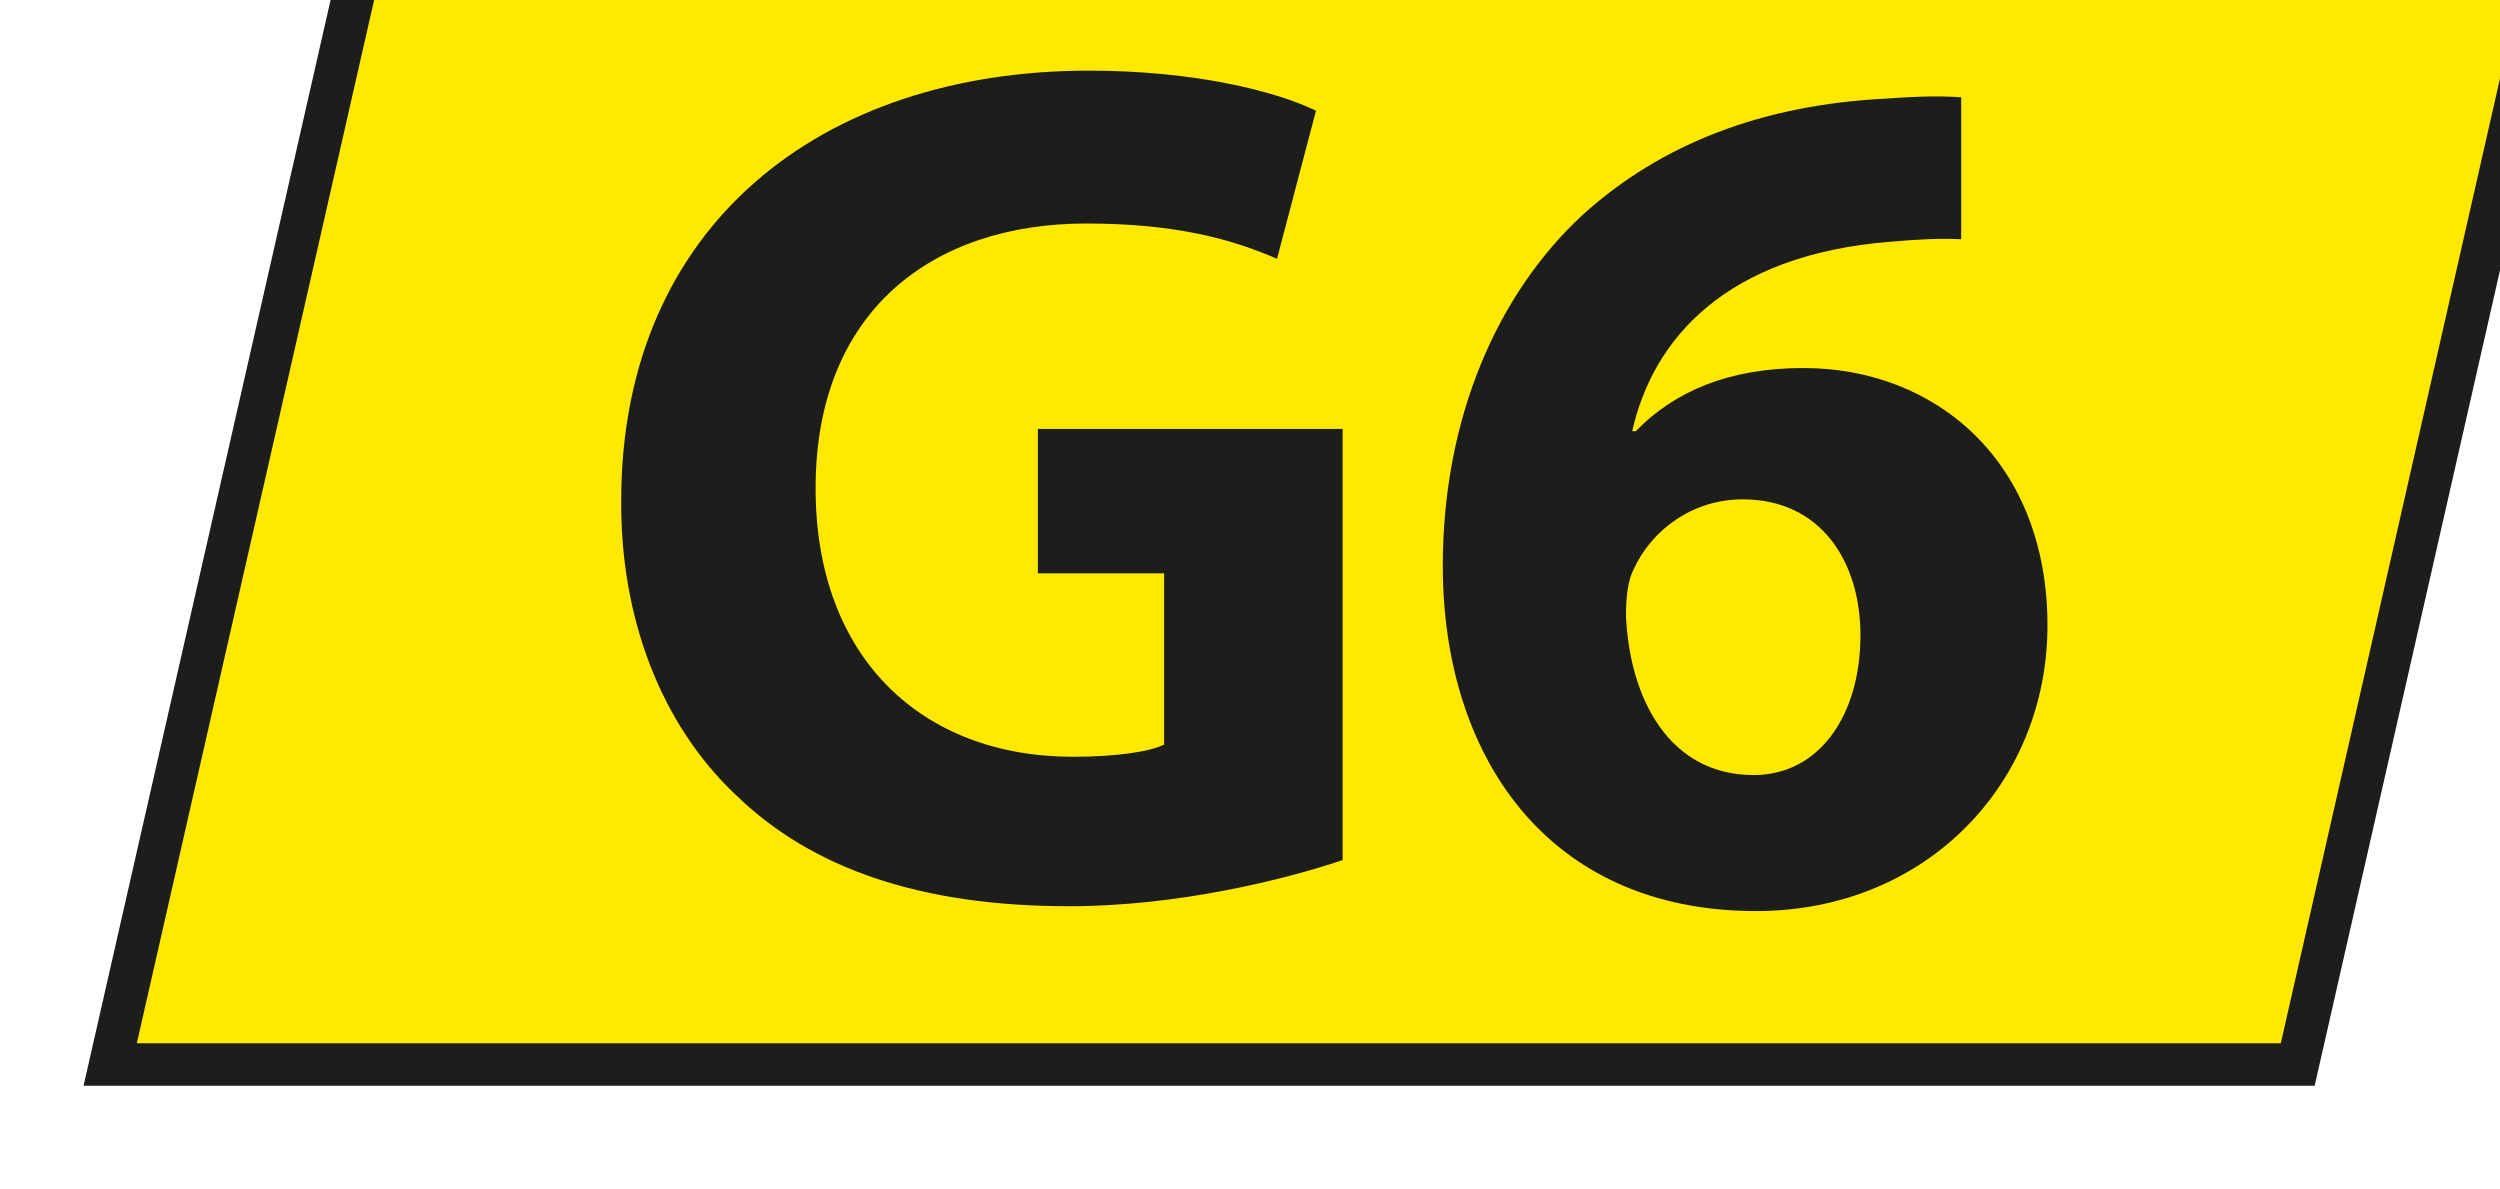
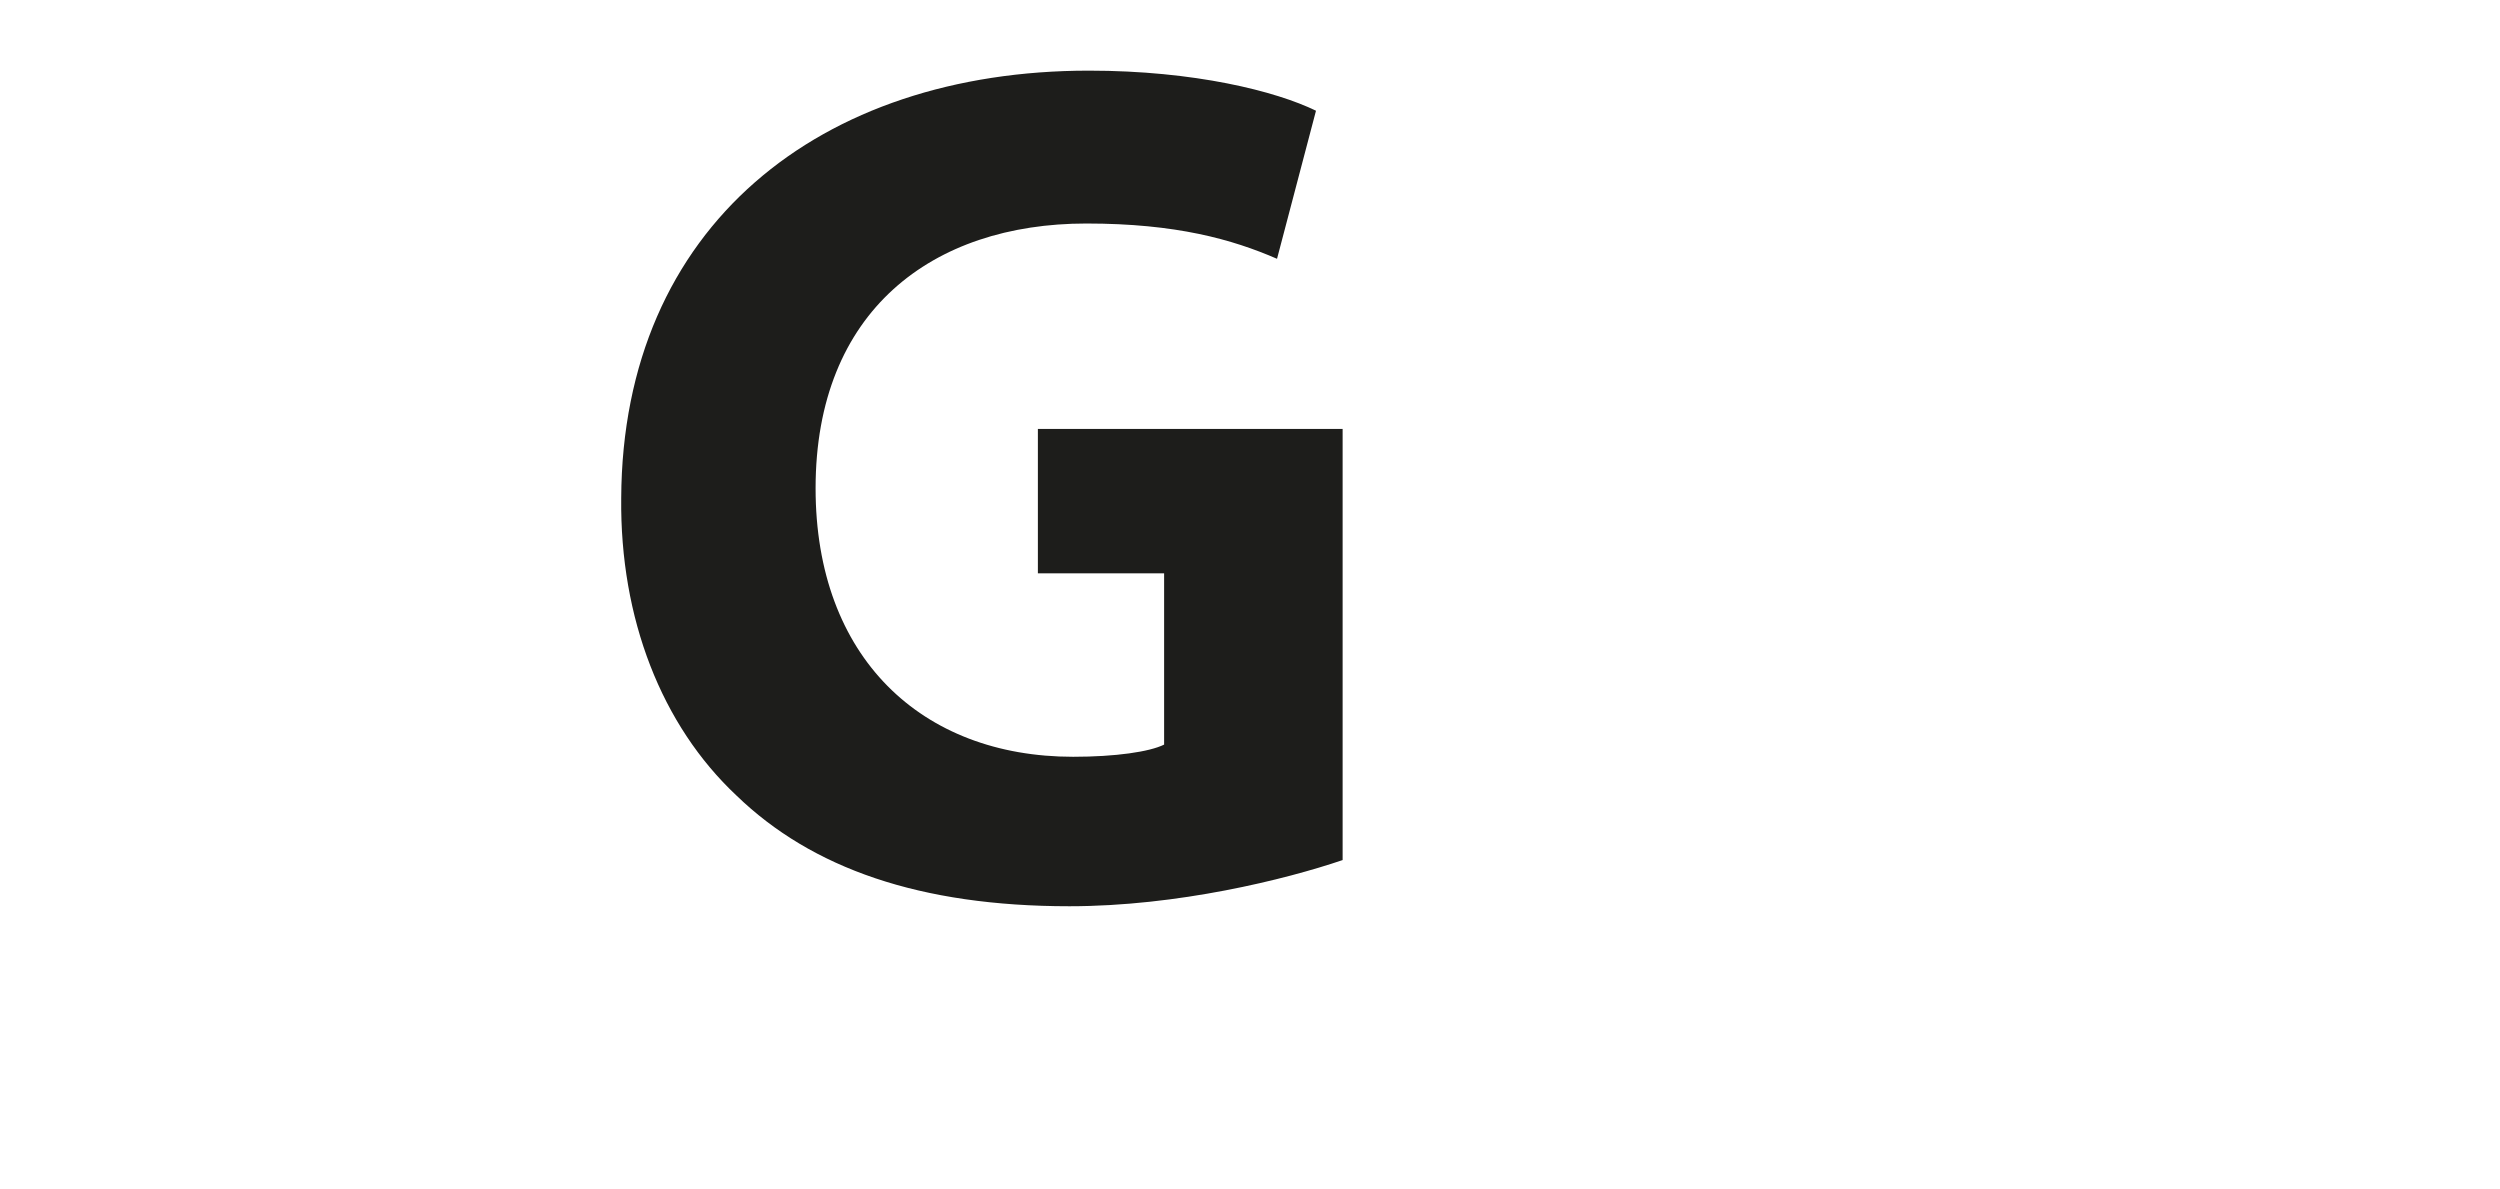
<svg xmlns="http://www.w3.org/2000/svg" xmlns:ns1="http://sodipodi.sourceforge.net/DTD/sodipodi-0.dtd" xmlns:ns2="http://www.inkscape.org/namespaces/inkscape" width="6.229mm" height="2.963mm" viewBox="0 0 6.229 2.963" version="1.1" id="svg5" xml:space="preserve">
  <ns1:namedview id="namedview7" pagecolor="#ffffff" bordercolor="#000000" borderopacity="0.25" ns2:showpageshadow="2" ns2:pageopacity="0.0" ns2:pagecheckerboard="0" ns2:deskcolor="#d1d1d1" ns2:document-units="mm" showgrid="false" />
  <defs id="defs2">
    <clipPath clipPathUnits="userSpaceOnUse" id="clipPath15707">
      <path d="M 0,1955.906 H 1247.244 V 0 H 0 Z" id="path15705" />
    </clipPath>
  </defs>
  <g id="g15701" transform="matrix(0.353,0,0,-0.353,-331.232,412.42)">
    <g id="g15703" clip-path="url(#clipPath15707)">
      <g id="g15757" transform="translate(939.112,1160.816)">
-         <path d="M 0,0 1.843,8.098 H 17.28 L 15.44,0 Z" style="fill:#ffe900;fill-opacity:1;fill-rule:evenodd;stroke:none" id="path15759" />
-       </g>
+         </g>
      <g id="g15761" transform="translate(956.581,1169.064)">
-         <path d="m 0,0 h -15.746 l -1.911,-8.399 h 15.748 z m -0.376,-0.3 -1.772,-7.799 h -15.133 l 1.774,7.799 z" style="fill:#1d1d1b;fill-opacity:1;fill-rule:nonzero;stroke:none" id="path15763" />
-       </g>
+         </g>
      <g id="g15765" transform="translate(947.811,1162.258)">
        <path d="m 0,0 c -0.403,-0.137 -1.165,-0.326 -1.928,-0.326 -1.055,0 -1.818,0.267 -2.35,0.781 -0.53,0.497 -0.823,1.251 -0.814,2.1 0.009,1.92 1.406,3.017 3.301,3.017 0.746,0 1.32,-0.145 1.603,-0.283 L -0.463,4.244 c -0.316,0.137 -0.711,0.249 -1.346,0.249 -1.088,0 -1.911,-0.618 -1.911,-1.869 0,-1.192 0.746,-1.895 1.818,-1.895 0.3,0 0.539,0.035 0.642,0.086 V 2.024 H -2.151 V 3.043 H 0 Z" style="fill:#1d1d1b;fill-opacity:1;fill-rule:nonzero;stroke:none" id="path15767" />
      </g>
      <g id="g15769" transform="translate(951.466,1163.845)">
-         <path d="m 0,0 c 0,0.514 -0.274,0.959 -0.832,0.959 -0.351,0 -0.642,-0.214 -0.77,-0.496 C -1.637,0.394 -1.655,0.291 -1.655,0.136 -1.628,-0.455 -1.346,-0.987 -0.754,-0.987 -0.291,-0.987 0,-0.566 0,0 M 0.711,2.795 C 0.566,2.802 0.411,2.795 0.206,2.777 -0.951,2.683 -1.465,2.091 -1.611,1.44 h 0.025 c 0.275,0.283 0.66,0.446 1.183,0.446 0.935,0 1.723,-0.66 1.723,-1.818 0,-1.106 -0.848,-2.015 -2.057,-2.015 -1.483,0 -2.211,1.106 -2.211,2.436 0,1.045 0.385,1.92 0.985,2.476 0.557,0.506 1.277,0.781 2.151,0.823 0.24,0.018 0.395,0.018 0.523,0.009 z" style="fill:#1d1d1b;fill-opacity:1;fill-rule:nonzero;stroke:none" id="path15771" />
-       </g>
+         </g>
    </g>
  </g>
</svg>